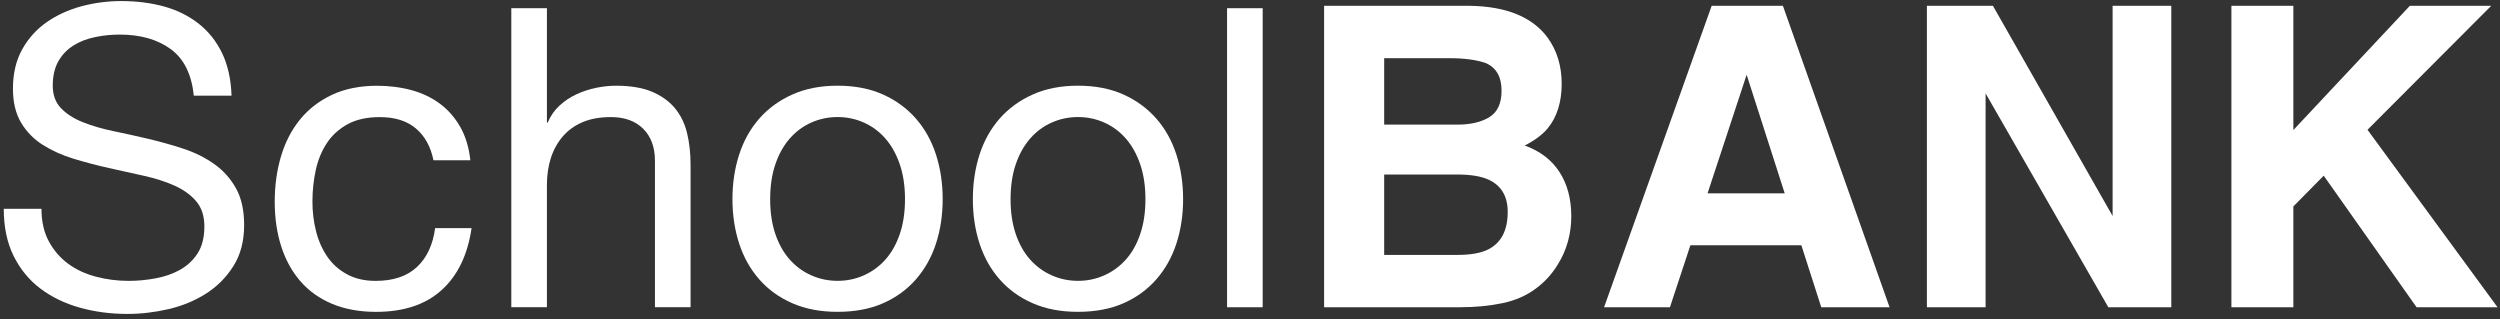
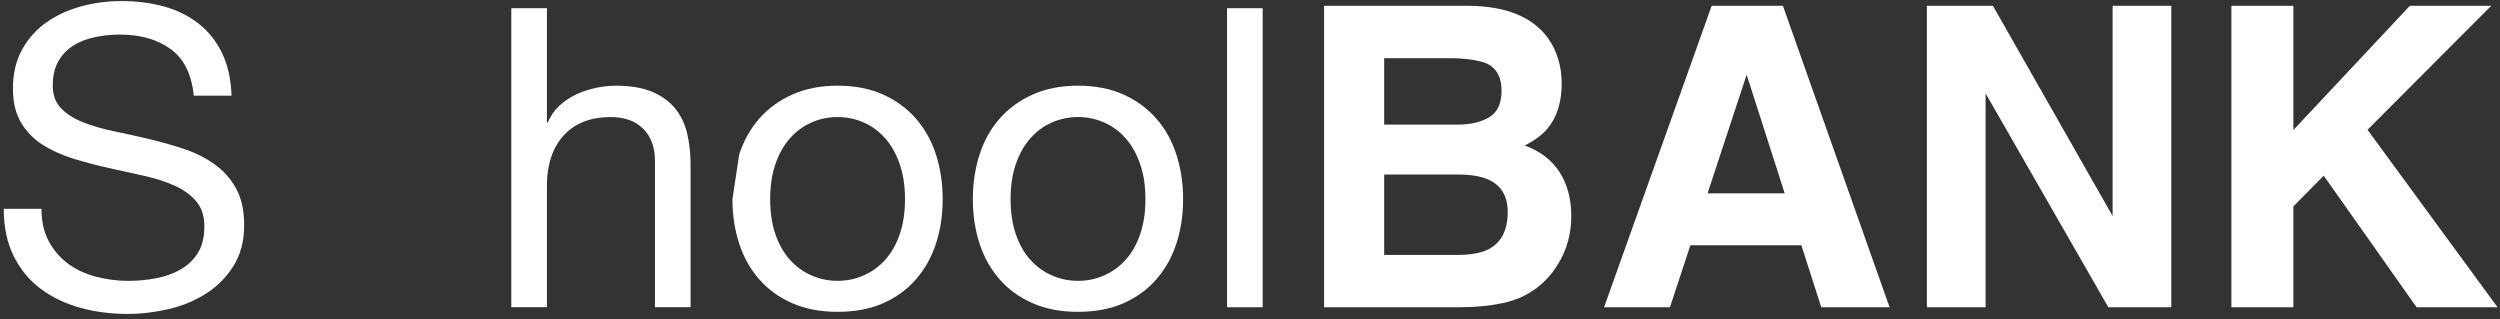
<svg xmlns="http://www.w3.org/2000/svg" width="274" height="35" viewBox="0 0 274 35" fill="none">
  <rect x="0" y="0" width="274" height="35" fill="#333333" stroke="none" />
  <g clip-path="url(#clip0_257_2207)">
    <path d="M18.7 5.375C17.246 4.319 15.387 3.79 13.124 3.79C12.206 3.79 11.302 3.881 10.417 4.067C9.527 4.249 8.74 4.555 8.052 4.986C7.363 5.416 6.812 5.988 6.401 6.706C5.989 7.427 5.781 8.32 5.781 9.391C5.781 10.401 6.08 11.221 6.674 11.848C7.272 12.475 8.066 12.988 9.061 13.386C10.056 13.783 11.182 14.114 12.436 14.373C13.689 14.632 14.968 14.916 16.269 15.222C17.57 15.528 18.846 15.889 20.103 16.301C21.357 16.713 22.483 17.274 23.478 17.977C24.473 18.681 25.267 19.57 25.865 20.638C26.462 21.709 26.758 23.054 26.758 24.676C26.758 26.421 26.368 27.912 25.588 29.151C24.808 30.39 23.806 31.399 22.581 32.179C21.357 32.959 19.99 33.524 18.474 33.878C16.958 34.231 15.453 34.406 13.952 34.406C12.115 34.406 10.38 34.176 8.744 33.717C7.108 33.258 5.668 32.562 4.429 31.629C3.19 30.696 2.21 29.501 1.492 28.05C0.77 26.596 0.413 24.876 0.413 22.886H4.546C4.546 24.264 4.812 25.448 5.347 26.443C5.883 27.438 6.587 28.254 7.461 28.899C8.332 29.544 9.349 30.018 10.511 30.324C11.674 30.631 12.869 30.784 14.09 30.784C15.07 30.784 16.058 30.692 17.053 30.507C18.048 30.324 18.941 30.011 19.739 29.566C20.533 29.122 21.178 28.517 21.667 27.752C22.155 26.986 22.399 26.006 22.399 24.814C22.399 23.684 22.1 22.766 21.503 22.059C20.905 21.356 20.11 20.784 19.116 20.339C18.121 19.894 16.998 19.537 15.741 19.26C14.487 18.987 13.208 18.703 11.911 18.411C10.61 18.12 9.331 17.784 8.077 17.402C6.82 17.019 5.697 16.512 4.702 15.886C3.708 15.259 2.913 14.45 2.315 13.451C1.718 12.456 1.419 11.21 1.419 9.712C1.419 8.058 1.758 6.629 2.428 5.419C3.103 4.209 3.995 3.214 5.114 2.434C6.229 1.655 7.501 1.072 8.923 0.689C10.347 0.306 11.809 0.117 13.307 0.117C14.99 0.117 16.55 0.317 17.989 0.714C19.425 1.112 20.69 1.742 21.776 2.595C22.862 3.451 23.718 4.53 24.345 5.831C24.972 7.132 25.315 8.684 25.377 10.488H21.244C21 8.134 20.151 6.425 18.697 5.372" fill="white" />
-     <path d="M45.577 14.075C44.596 13.247 43.281 12.835 41.63 12.835C40.223 12.835 39.042 13.094 38.095 13.615C37.148 14.136 36.389 14.825 35.825 15.682C35.256 16.538 34.852 17.526 34.607 18.641C34.363 19.76 34.243 20.915 34.243 22.107C34.243 23.207 34.37 24.279 34.633 25.321C34.892 26.363 35.3 27.285 35.85 28.098C36.4 28.911 37.118 29.559 38.008 30.048C38.893 30.54 39.95 30.784 41.174 30.784C43.102 30.784 44.607 30.281 45.693 29.268C46.779 28.258 47.446 26.833 47.691 25H51.685C51.255 27.938 50.161 30.204 48.401 31.793C46.641 33.386 44.247 34.18 41.218 34.18C39.411 34.18 37.814 33.889 36.419 33.309C35.026 32.73 33.864 31.903 32.931 30.831C31.998 29.76 31.295 28.484 30.821 27.001C30.347 25.518 30.11 23.889 30.11 22.11C30.11 20.332 30.34 18.677 30.799 17.132C31.258 15.587 31.954 14.239 32.887 13.094C33.82 11.946 34.994 11.046 36.4 10.386C37.807 9.731 39.447 9.399 41.313 9.399C42.658 9.399 43.919 9.559 45.099 9.88C46.276 10.201 47.319 10.7 48.222 11.37C49.123 12.045 49.866 12.894 50.449 13.918C51.029 14.942 51.397 16.159 51.55 17.566H47.508C47.202 16.068 46.561 14.905 45.58 14.078" fill="white" />
    <path d="M59.942 0.9V13.433H60.033C60.339 12.701 60.769 12.081 61.32 11.575C61.87 11.072 62.489 10.656 63.178 10.335C63.867 10.015 64.585 9.778 65.336 9.625C66.083 9.472 66.812 9.395 67.515 9.395C69.075 9.395 70.376 9.61 71.418 10.037C72.457 10.467 73.299 11.064 73.944 11.826C74.585 12.591 75.037 13.502 75.296 14.556C75.554 15.613 75.686 16.782 75.686 18.065V33.67H71.782V17.606C71.782 16.137 71.352 14.975 70.5 14.118C69.643 13.262 68.463 12.832 66.965 12.832C65.773 12.832 64.738 13.014 63.867 13.382C62.996 13.75 62.267 14.271 61.688 14.942C61.108 15.616 60.671 16.403 60.379 17.307C60.088 18.211 59.942 19.195 59.942 20.266V33.67H56.039V0.9H59.942Z" fill="white" />
-     <path d="M81.013 16.943C81.502 15.427 82.238 14.111 83.218 12.996C84.195 11.881 85.405 10.999 86.844 10.358C88.28 9.713 89.935 9.392 91.801 9.392C93.666 9.392 95.358 9.713 96.779 10.358C98.204 10.999 99.403 11.881 100.383 12.996C101.36 14.115 102.096 15.431 102.584 16.943C103.072 18.459 103.317 20.088 103.317 21.83C103.317 23.572 103.072 25.197 102.584 26.695C102.096 28.197 101.36 29.501 100.383 30.62C99.403 31.739 98.204 32.61 96.779 33.237C95.358 33.863 93.696 34.177 91.801 34.177C89.906 34.177 88.28 33.863 86.844 33.237C85.405 32.61 84.195 31.739 83.218 30.62C82.238 29.505 81.502 28.197 81.013 26.695C80.525 25.197 80.277 23.572 80.277 21.83C80.277 20.088 80.522 18.455 81.013 16.943ZM84.982 25.664C85.365 26.779 85.893 27.712 86.567 28.462C87.238 29.213 88.029 29.785 88.929 30.183C89.829 30.58 90.787 30.78 91.797 30.78C92.806 30.78 93.765 30.584 94.665 30.183C95.569 29.785 96.356 29.21 97.03 28.462C97.704 27.712 98.229 26.779 98.612 25.664C98.995 24.549 99.188 23.269 99.188 21.83C99.188 20.39 98.995 19.115 98.612 17.996C98.229 16.881 97.701 15.937 97.03 15.172C96.356 14.406 95.569 13.827 94.665 13.426C93.765 13.029 92.806 12.828 91.797 12.828C90.787 12.828 89.829 13.029 88.929 13.426C88.029 13.823 87.238 14.406 86.567 15.172C85.893 15.937 85.365 16.877 84.982 17.996C84.6 19.115 84.41 20.39 84.41 21.83C84.41 23.269 84.6 24.545 84.982 25.664Z" fill="white" />
+     <path d="M81.013 16.943C81.502 15.427 82.238 14.111 83.218 12.996C84.195 11.881 85.405 10.999 86.844 10.358C88.28 9.713 89.935 9.392 91.801 9.392C93.666 9.392 95.358 9.713 96.779 10.358C98.204 10.999 99.403 11.881 100.383 12.996C101.36 14.115 102.096 15.431 102.584 16.943C103.072 18.459 103.317 20.088 103.317 21.83C103.317 23.572 103.072 25.197 102.584 26.695C102.096 28.197 101.36 29.501 100.383 30.62C99.403 31.739 98.204 32.61 96.779 33.237C95.358 33.863 93.696 34.177 91.801 34.177C89.906 34.177 88.28 33.863 86.844 33.237C85.405 32.61 84.195 31.739 83.218 30.62C82.238 29.505 81.502 28.197 81.013 26.695C80.525 25.197 80.277 23.572 80.277 21.83ZM84.982 25.664C85.365 26.779 85.893 27.712 86.567 28.462C87.238 29.213 88.029 29.785 88.929 30.183C89.829 30.58 90.787 30.78 91.797 30.78C92.806 30.78 93.765 30.584 94.665 30.183C95.569 29.785 96.356 29.21 97.03 28.462C97.704 27.712 98.229 26.779 98.612 25.664C98.995 24.549 99.188 23.269 99.188 21.83C99.188 20.39 98.995 19.115 98.612 17.996C98.229 16.881 97.701 15.937 97.03 15.172C96.356 14.406 95.569 13.827 94.665 13.426C93.765 13.029 92.806 12.828 91.797 12.828C90.787 12.828 89.829 13.029 88.929 13.426C88.029 13.823 87.238 14.406 86.567 15.172C85.893 15.937 85.365 16.877 84.982 17.996C84.6 19.115 84.41 20.39 84.41 21.83C84.41 23.269 84.6 24.545 84.982 25.664Z" fill="white" />
    <path d="M107.358 16.943C107.847 15.427 108.583 14.111 109.563 12.996C110.544 11.881 111.75 10.999 113.189 10.358C114.625 9.713 116.28 9.392 118.146 9.392C120.011 9.392 121.702 9.713 123.127 10.358C124.549 10.999 125.751 11.881 126.732 12.996C127.712 14.115 128.444 15.431 128.933 16.943C129.421 18.459 129.669 20.088 129.669 21.83C129.669 23.572 129.421 25.197 128.933 26.695C128.444 28.197 127.708 29.501 126.732 30.62C125.751 31.739 124.552 32.61 123.127 33.237C121.702 33.863 120.044 34.177 118.146 34.177C116.247 34.177 114.625 33.863 113.189 33.237C111.75 32.61 110.544 31.739 109.563 30.62C108.583 29.505 107.85 28.197 107.358 26.695C106.87 25.197 106.626 23.572 106.626 21.83C106.626 20.088 106.87 18.455 107.358 16.943ZM111.331 25.664C111.713 26.779 112.242 27.712 112.916 28.462C113.59 29.213 114.377 29.785 115.281 30.183C116.181 30.58 117.14 30.78 118.149 30.78C119.159 30.78 120.114 30.584 121.017 30.183C121.921 29.785 122.708 29.21 123.382 28.462C124.057 27.712 124.585 26.779 124.964 25.664C125.347 24.549 125.54 23.269 125.54 21.83C125.54 20.39 125.347 19.115 124.964 17.996C124.581 16.881 124.053 15.937 123.382 15.172C122.708 14.406 121.921 13.827 121.017 13.426C120.114 13.029 119.159 12.828 118.149 12.828C117.14 12.828 116.181 13.029 115.281 13.426C114.377 13.823 113.59 14.406 112.916 15.172C112.242 15.937 111.713 16.877 111.331 17.996C110.948 19.115 110.759 20.39 110.759 21.83C110.759 23.269 110.948 24.545 111.331 25.664Z" fill="white" />
    <path d="M138.389 0.9H134.486V33.674H138.389V0.9Z" fill="white" />
    <path d="M169.644 4.159C170.653 5.562 171.16 7.245 171.16 9.202C171.16 11.159 170.649 12.839 169.629 14.064C169.06 14.753 168.219 15.379 167.111 15.948C168.798 16.56 170.07 17.533 170.926 18.863C171.783 20.194 172.213 21.808 172.213 23.703C172.213 25.598 171.724 27.417 170.744 28.969C170.121 30 169.341 30.868 168.405 31.567C167.351 32.377 166.105 32.927 164.673 33.226C163.241 33.525 161.684 33.674 160.004 33.674H145.121V0.638H161.087C165.114 0.696 167.967 1.87 169.647 4.159M151.706 6.374V13.659H159.735C161.167 13.659 162.333 13.386 163.23 12.843C164.122 12.296 164.571 11.331 164.571 9.942C164.571 8.404 163.977 7.387 162.796 6.895C161.776 6.553 160.475 6.378 158.893 6.378H151.706V6.374ZM151.706 19.129V27.938H159.727C161.16 27.938 162.275 27.745 163.073 27.355C164.52 26.637 165.245 25.263 165.245 23.229C165.245 21.513 164.545 20.332 163.139 19.687C162.355 19.33 161.254 19.14 159.837 19.126H151.706V19.129Z" fill="white" />
    <path d="M187.599 0.638H195.408L207.096 33.674H199.61L197.431 26.884H185.266L183.025 33.674H175.806L187.599 0.638ZM187.143 21.192H195.605L191.432 8.193L187.147 21.192H187.143Z" fill="white" />
    <path d="M211.188 0.638H218.426L231.542 23.674V0.638H237.974V33.674H231.072L217.621 10.234V33.674H211.188V0.638Z" fill="white" />
    <path d="M244.562 0.638H251.352V14.25L264.118 0.638H273.035L259.479 14.224L273.731 33.674H264.858L254.679 19.253L251.352 22.624V33.674H244.562V0.638Z" fill="white" />
  </g>
  <defs>
    <clipPath id="clip0_257_2207">
      <rect width="273.323" height="34.289" fill="white" transform="translate(0.409 0.121)" />
    </clipPath>
  </defs>
</svg>